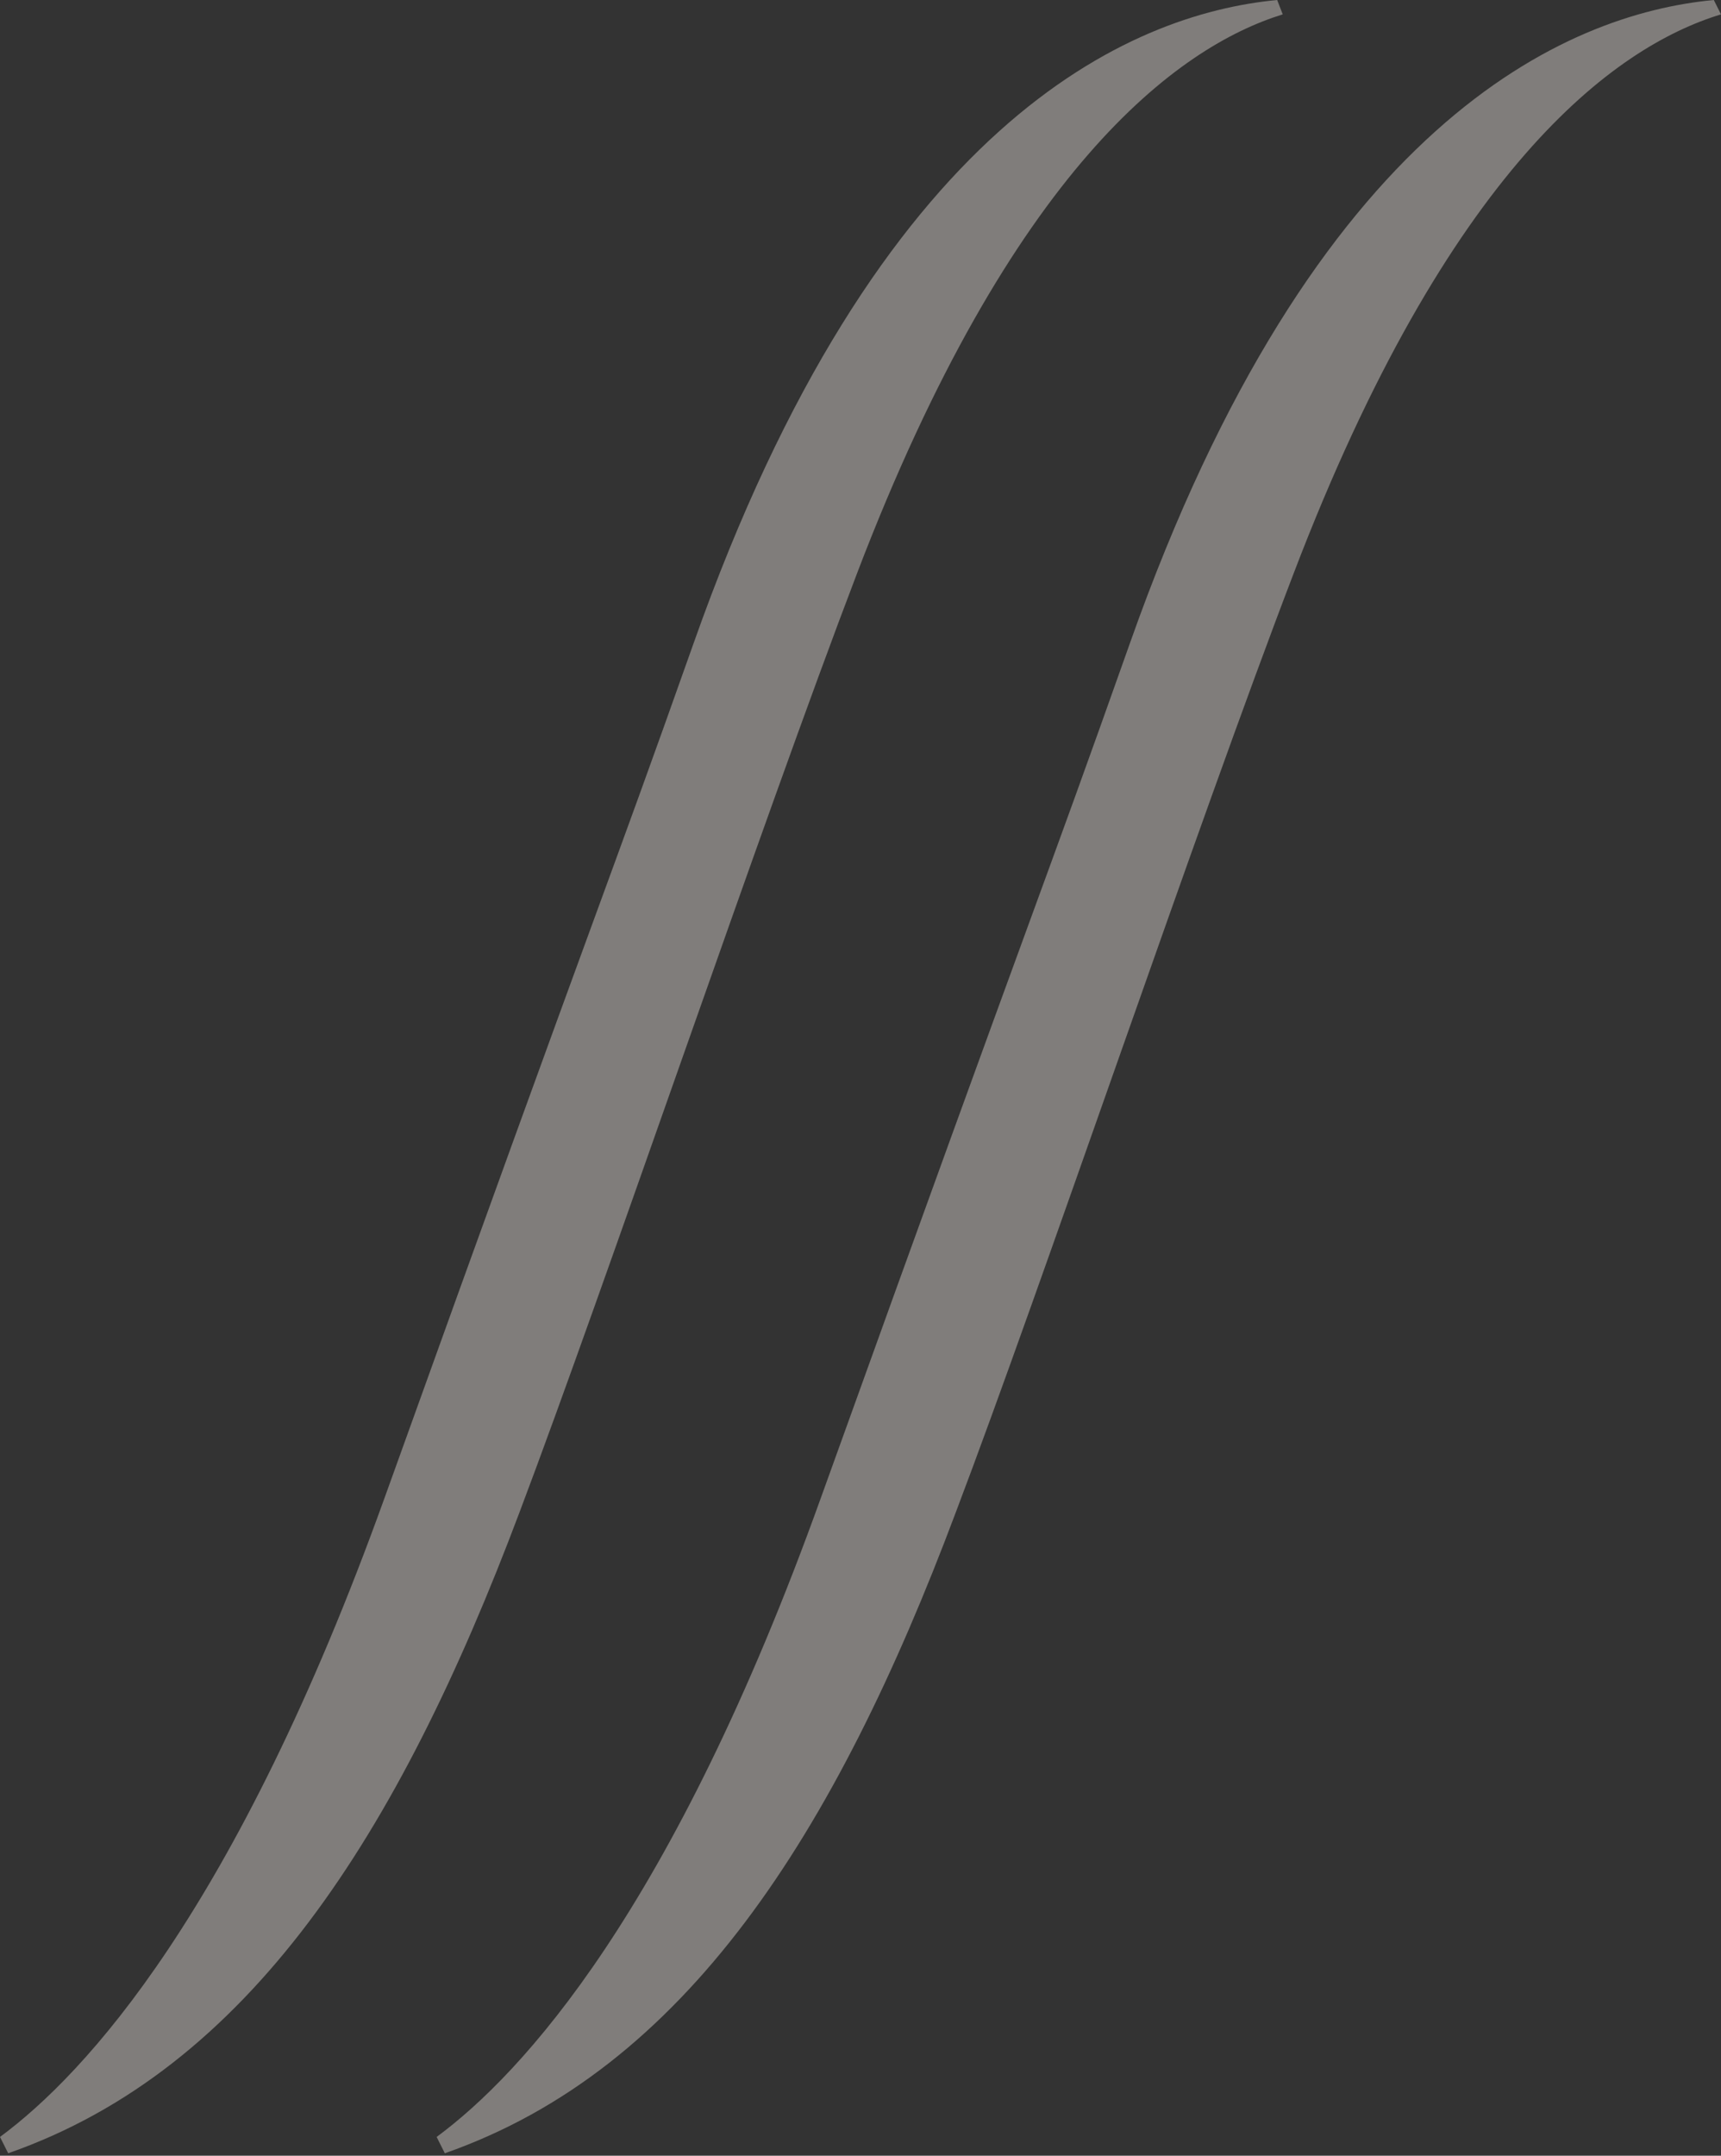
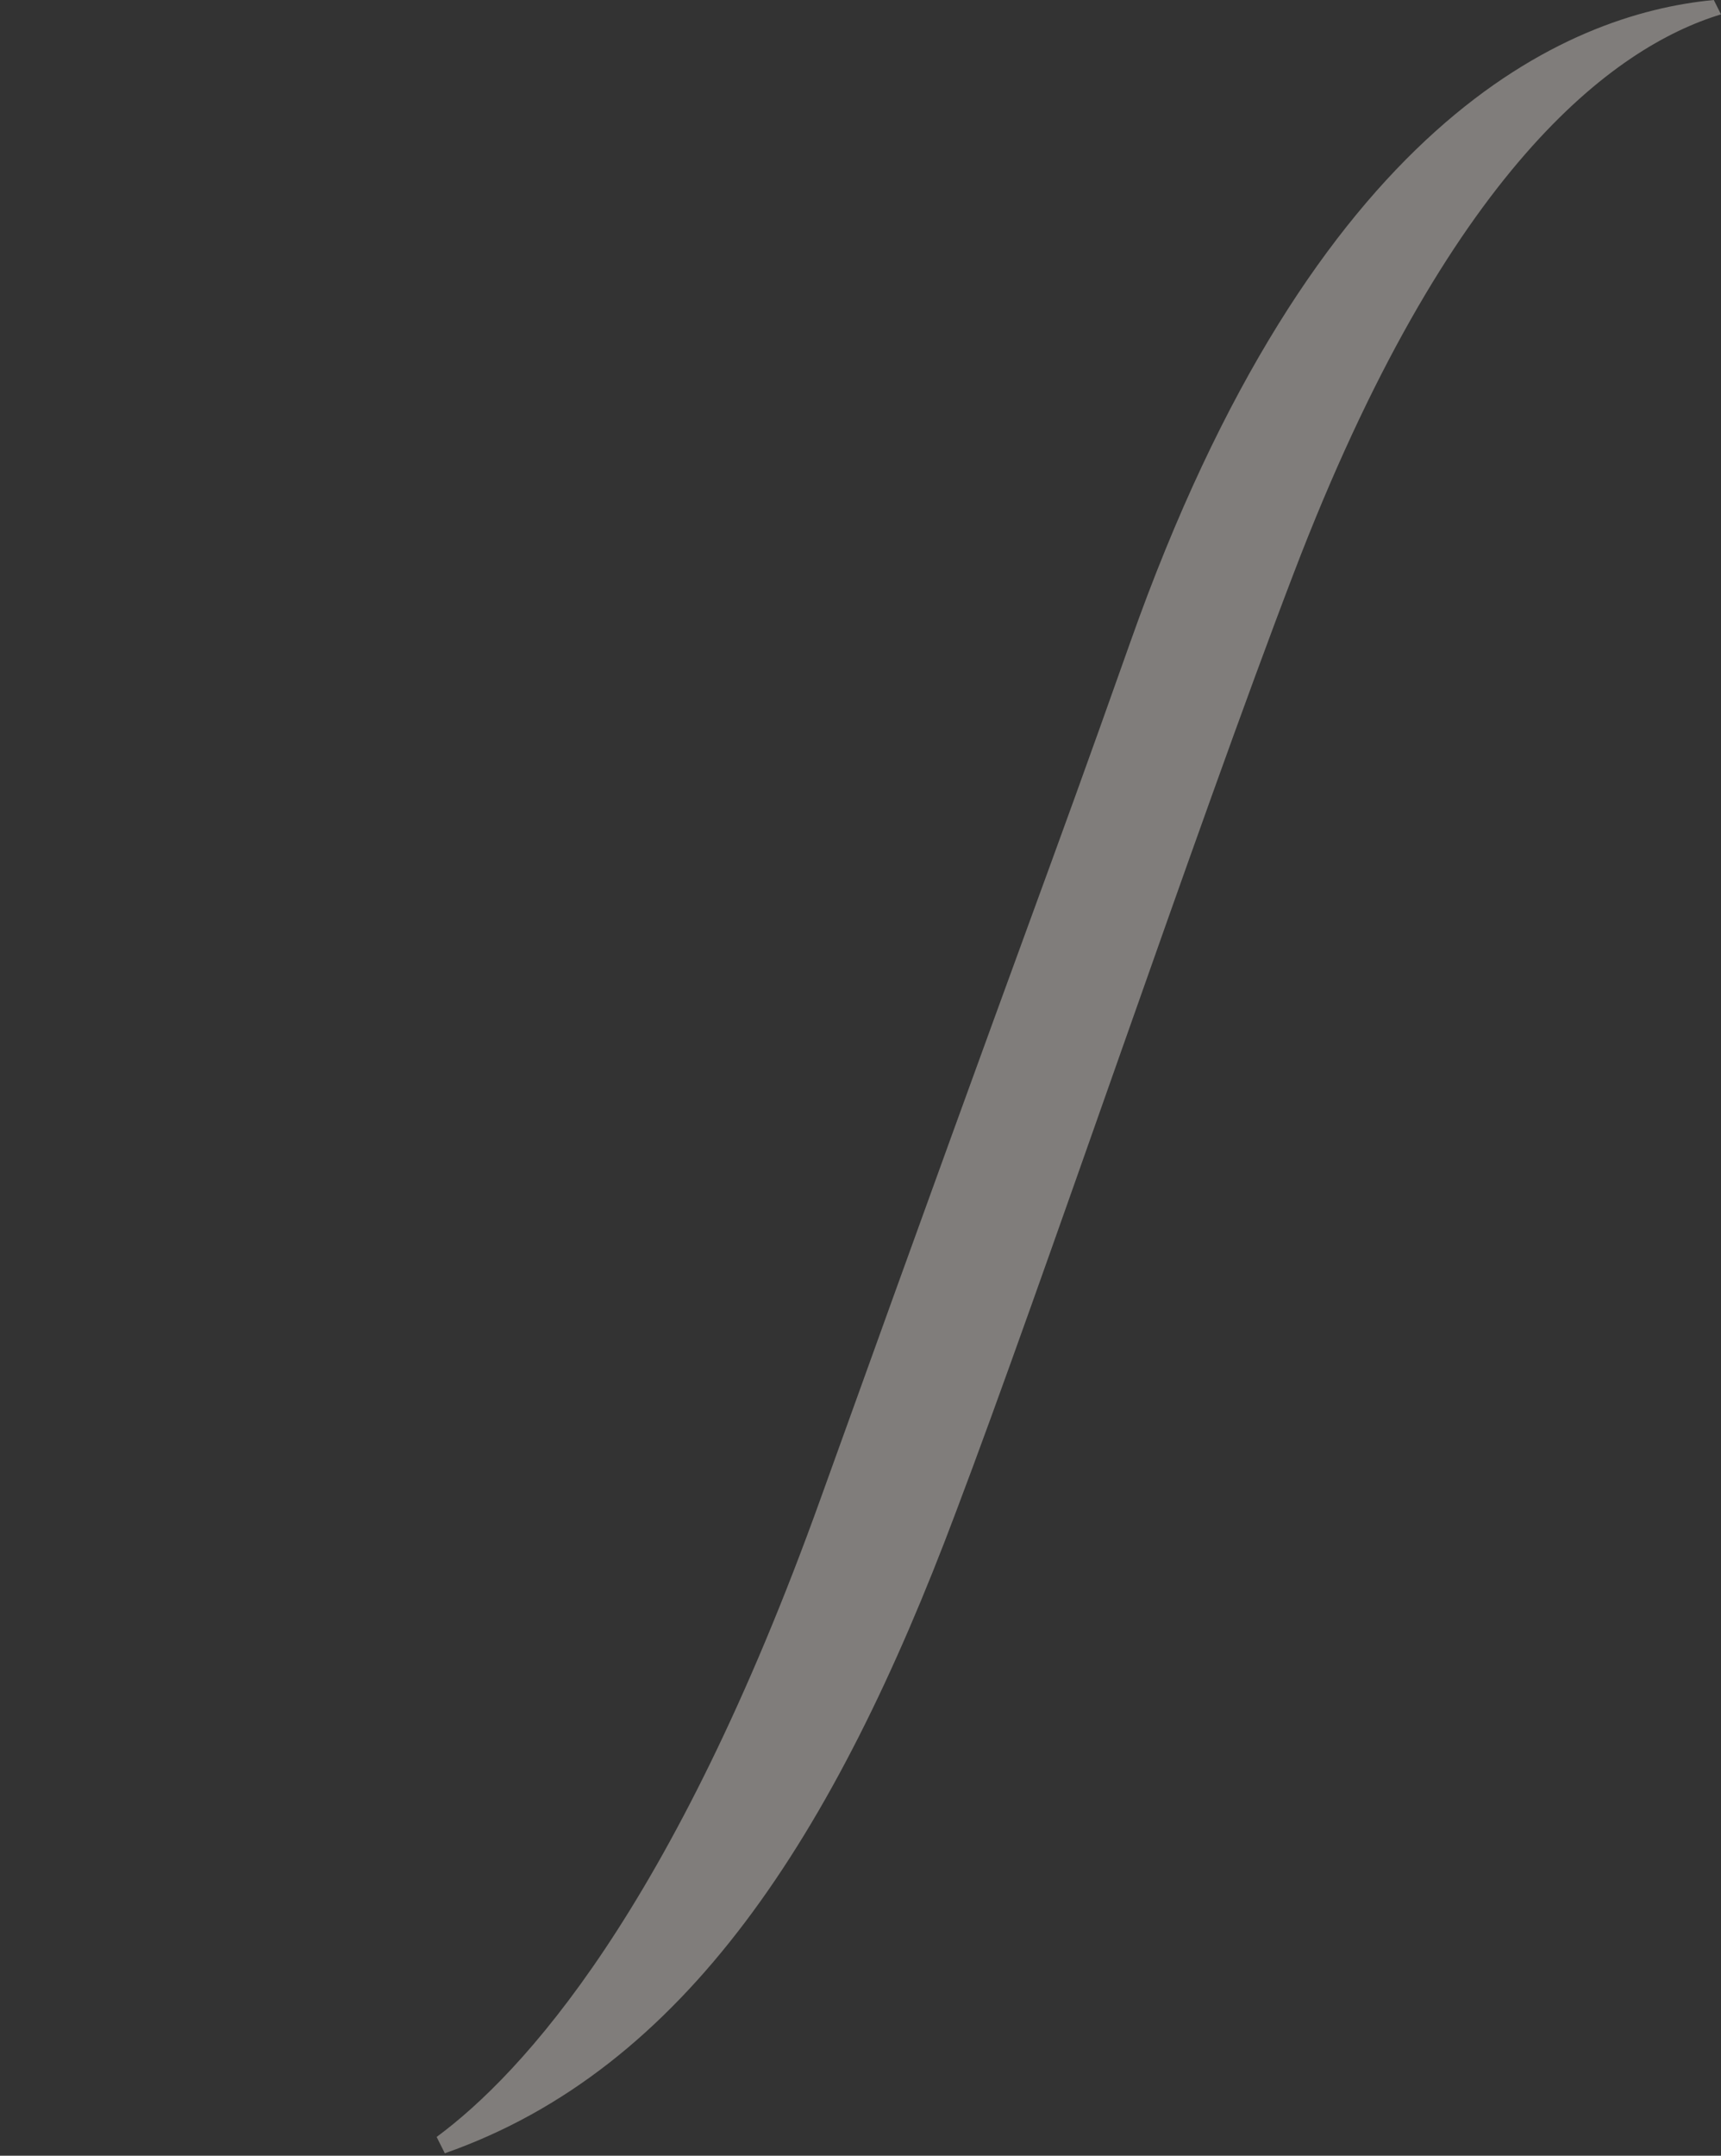
<svg xmlns="http://www.w3.org/2000/svg" width="222" height="278" viewBox="0 0 222 278" fill="none">
  <rect x="0" y="0" width="222" height="278" fill="#333333" stroke="none" />
  <g opacity="0.4">
    <path d="M221.071 0C201.945 1.811 169.519 15.752 145.79 82.845C134.095 115.865 134.982 112.327 105.891 193.151C86.765 246.43 67.343 267.446 56.323 275.575L57.379 277.681C88.412 266.814 107.707 236.574 123.286 195.046C134.475 165.564 154.361 106.599 166.901 73.874C186.83 21.733 208.151 6.065 222 1.853L221.071 0Z" fill="#F2ECE5" />
-     <path d="M164.748 0C145.664 1.811 113.238 15.752 89.509 82.845C77.814 115.865 78.658 112.327 49.61 193.151C30.442 246.43 11.02 267.446 0 275.575L1.056 277.681C32.13 266.814 51.383 236.574 67.005 195.046C78.152 165.564 98.08 106.599 110.578 73.874C130.506 21.733 151.87 6.065 165.466 1.853L164.748 0Z" fill="#F2ECE5" />
  </g>
</svg>